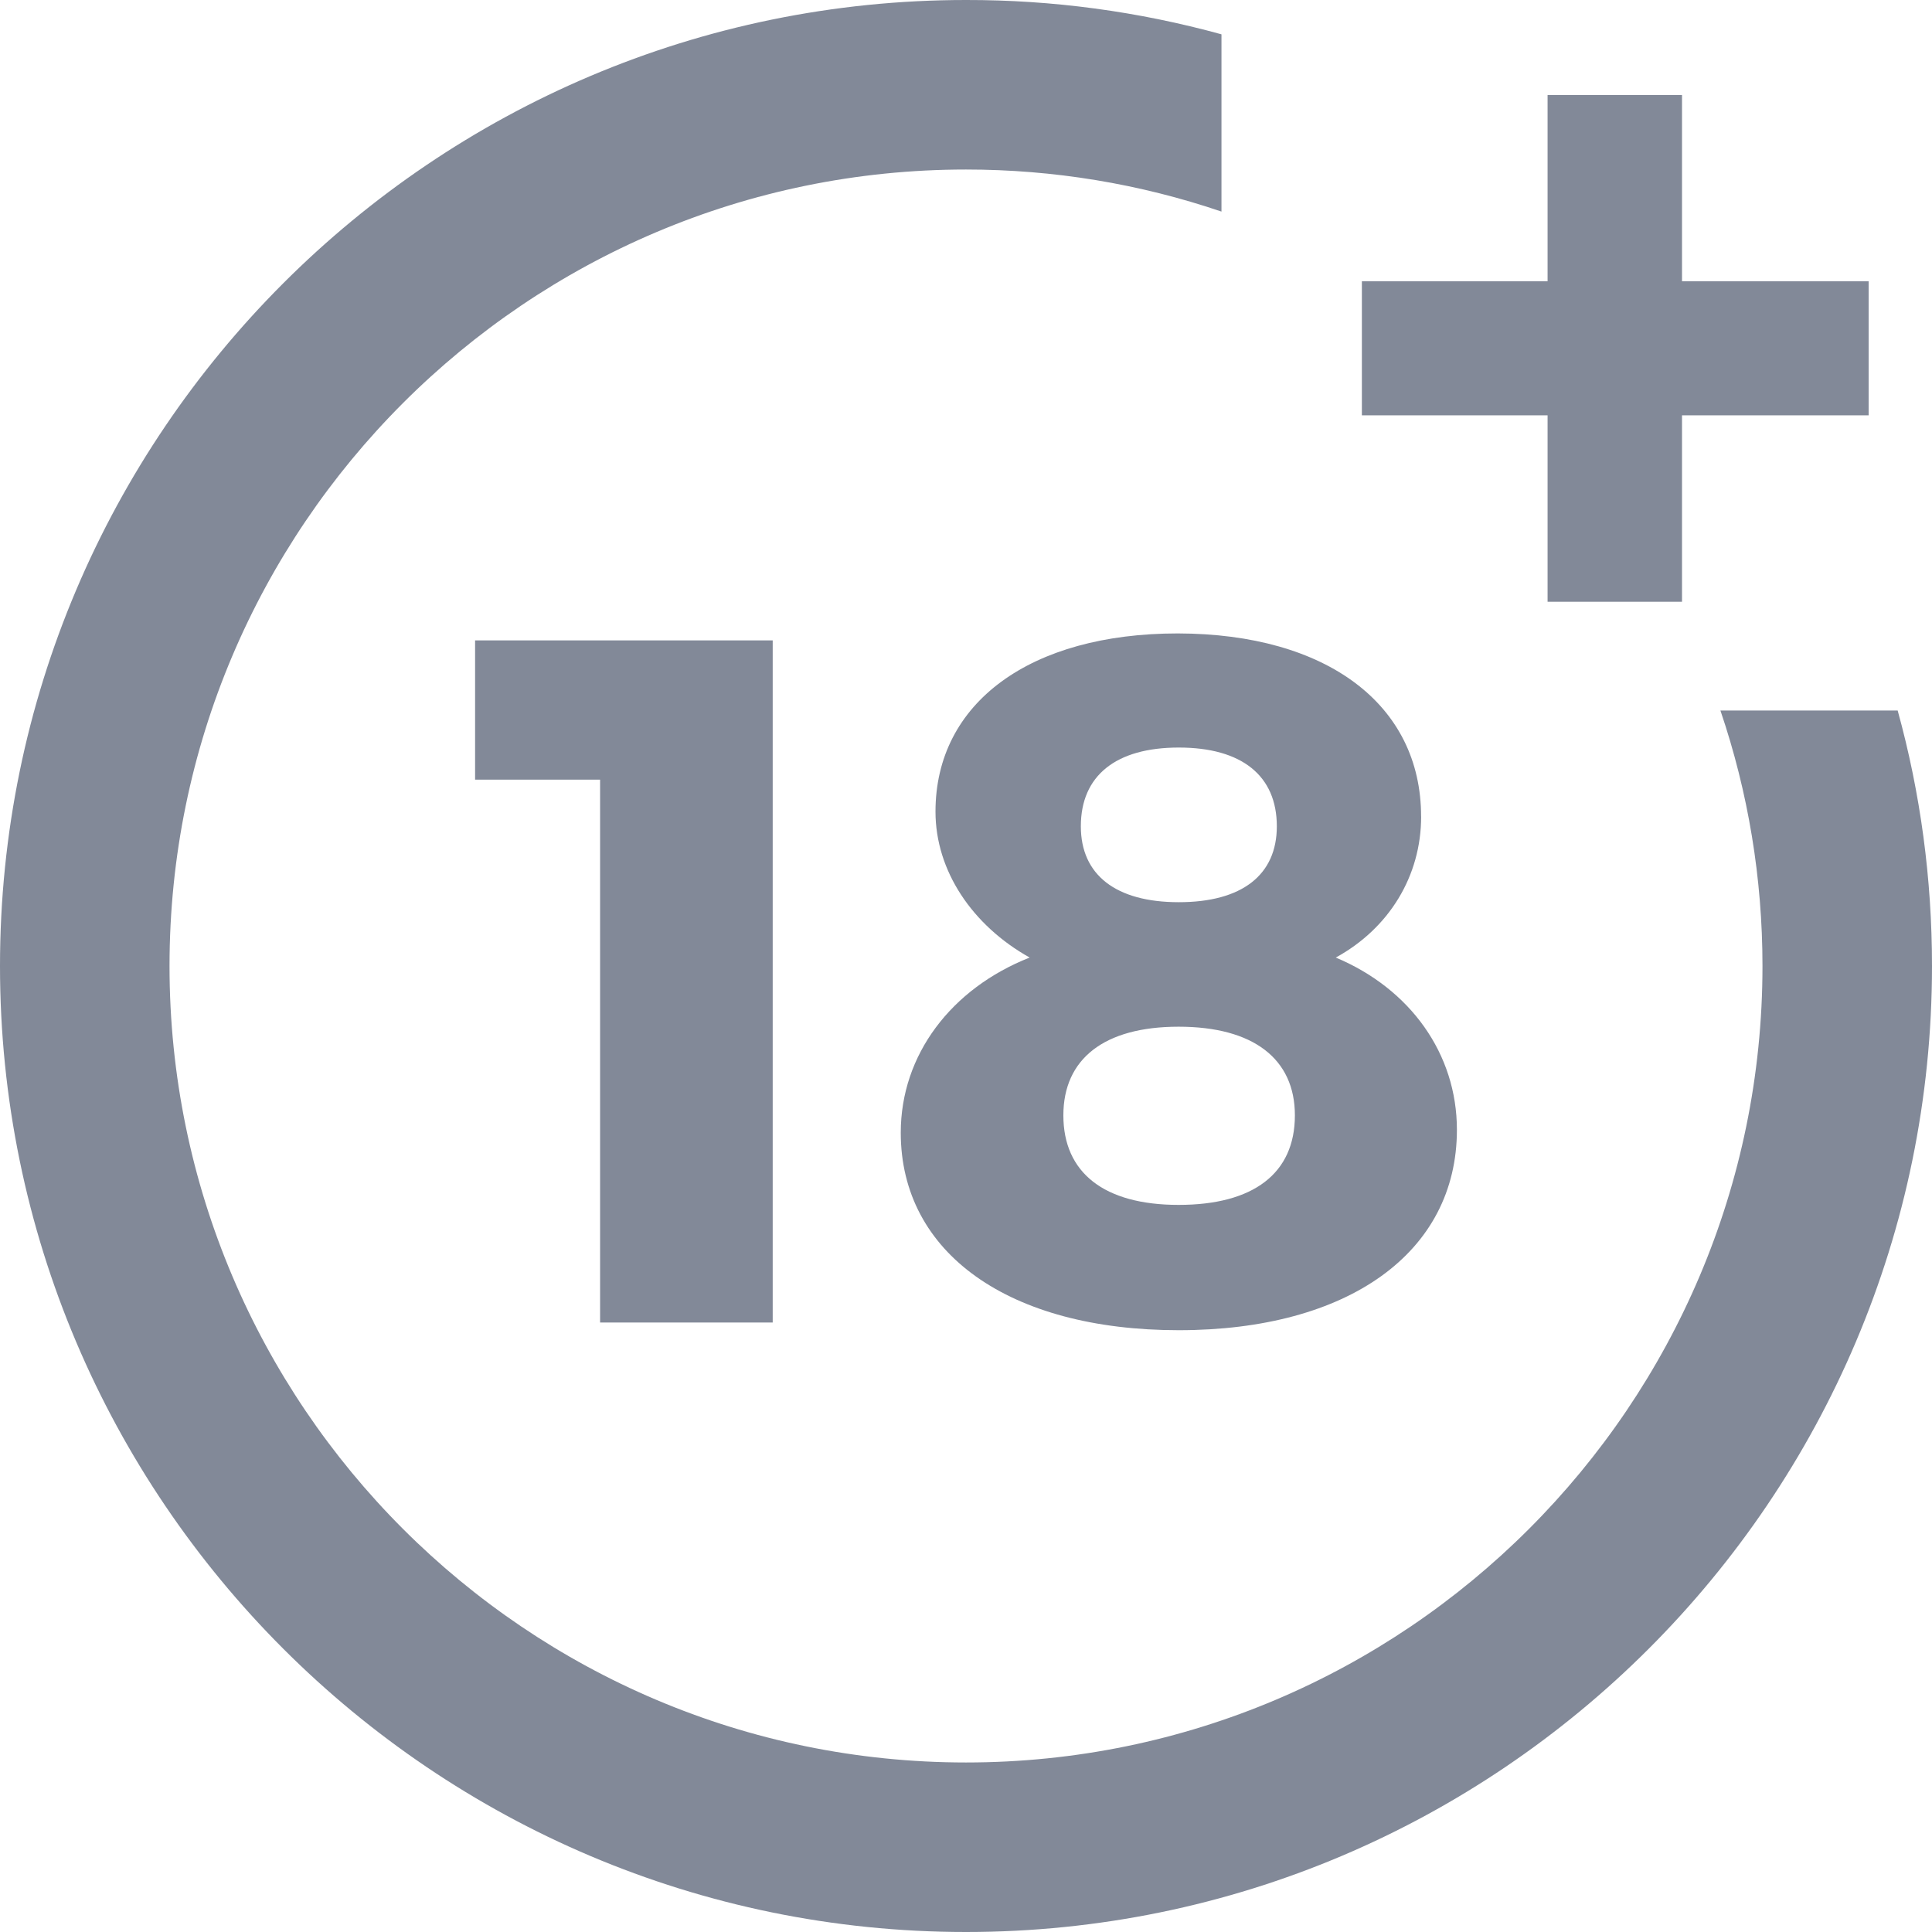
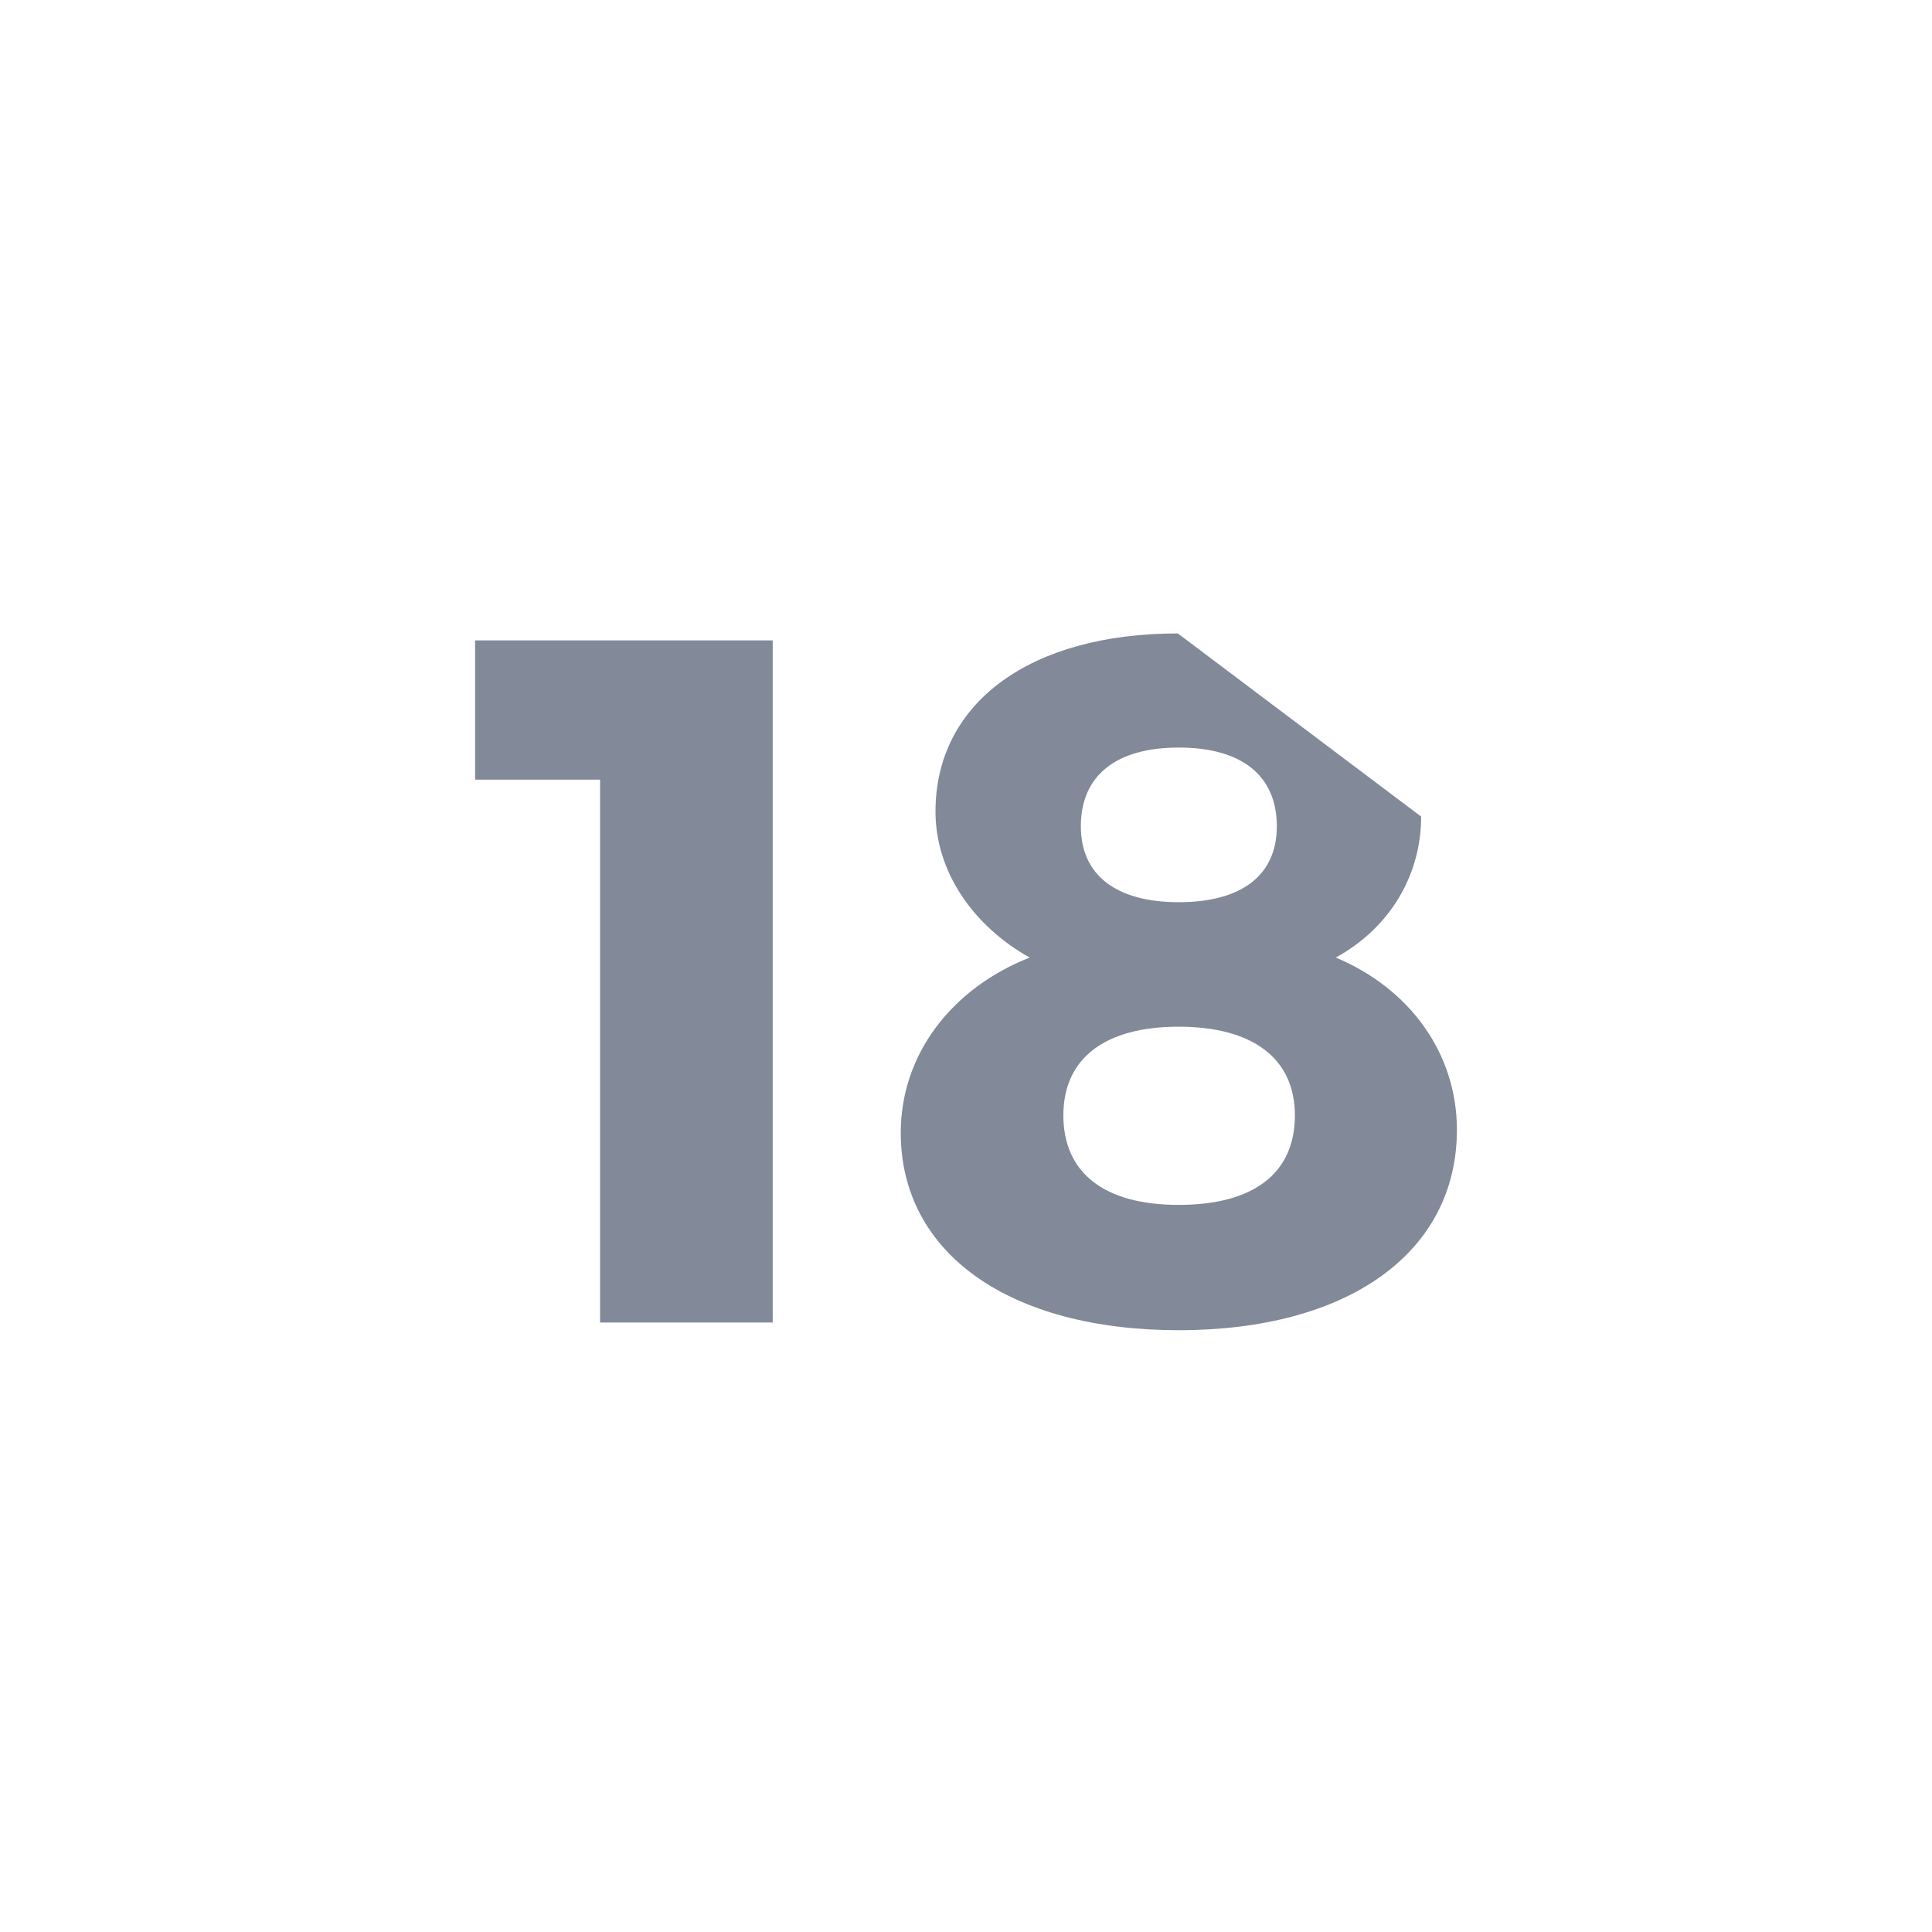
<svg xmlns="http://www.w3.org/2000/svg" width="43" height="43" viewBox="0 0 43 43" fill="none">
-   <path d="M13.356 29.437V17.352H10.574V14.253H17.198V29.435H13.356V29.437ZM31.63 18.174C31.63 19.495 30.919 20.662 29.73 21.312C31.39 22.008 32.426 23.456 32.426 25.145C32.426 27.876 30.01 29.606 26.236 29.606C22.464 29.606 20.048 27.894 20.048 25.21C20.048 23.478 21.169 22.002 22.917 21.312C21.644 20.599 20.821 19.386 20.821 18.064C20.821 15.638 22.934 14.098 26.214 14.098C29.536 14.104 31.629 15.684 31.629 18.172L31.63 18.174ZM23.667 24.824C23.667 26.1 24.572 26.817 26.232 26.817C27.893 26.817 28.82 26.121 28.82 24.824C28.82 23.565 27.893 22.851 26.232 22.851C24.572 22.851 23.667 23.569 23.667 24.824ZM24.056 18.391C24.056 19.472 24.834 20.08 26.236 20.08C27.639 20.08 28.418 19.477 28.418 18.391C28.418 17.265 27.64 16.638 26.236 16.638C24.834 16.638 24.056 17.265 24.056 18.391Z" fill="#828998" />
-   <path d="M38.291 15.814C38.911 17.639 39.227 19.552 39.227 21.5C39.227 31.276 31.276 39.227 21.5 39.227C11.723 39.227 3.773 31.276 3.773 21.5C3.773 11.723 11.723 3.773 21.5 3.773C23.447 3.773 25.361 4.089 27.186 4.709V0.764C25.334 0.254 23.421 -0.003 21.5 1.99025e-05C9.645 1.99025e-05 0 9.645 0 21.5C0 33.355 9.645 43 21.5 43C33.355 43 43 33.355 43 21.5C43 19.565 42.745 17.657 42.236 15.814H38.291Z" fill="#828998" />
-   <path d="M37.436 6.26V2.115H34.444V6.26H30.311V9.244H34.444V13.393H37.436V9.244H41.59V6.26H37.436Z" fill="#828998" />
+   <path d="M13.356 29.437V17.352H10.574V14.253H17.198V29.435H13.356V29.437ZM31.63 18.174C31.63 19.495 30.919 20.662 29.73 21.312C31.39 22.008 32.426 23.456 32.426 25.145C32.426 27.876 30.01 29.606 26.236 29.606C22.464 29.606 20.048 27.894 20.048 25.21C20.048 23.478 21.169 22.002 22.917 21.312C21.644 20.599 20.821 19.386 20.821 18.064C20.821 15.638 22.934 14.098 26.214 14.098L31.63 18.174ZM23.667 24.824C23.667 26.1 24.572 26.817 26.232 26.817C27.893 26.817 28.82 26.121 28.82 24.824C28.82 23.565 27.893 22.851 26.232 22.851C24.572 22.851 23.667 23.569 23.667 24.824ZM24.056 18.391C24.056 19.472 24.834 20.08 26.236 20.08C27.639 20.08 28.418 19.477 28.418 18.391C28.418 17.265 27.64 16.638 26.236 16.638C24.834 16.638 24.056 17.265 24.056 18.391Z" fill="#828998" />
</svg>